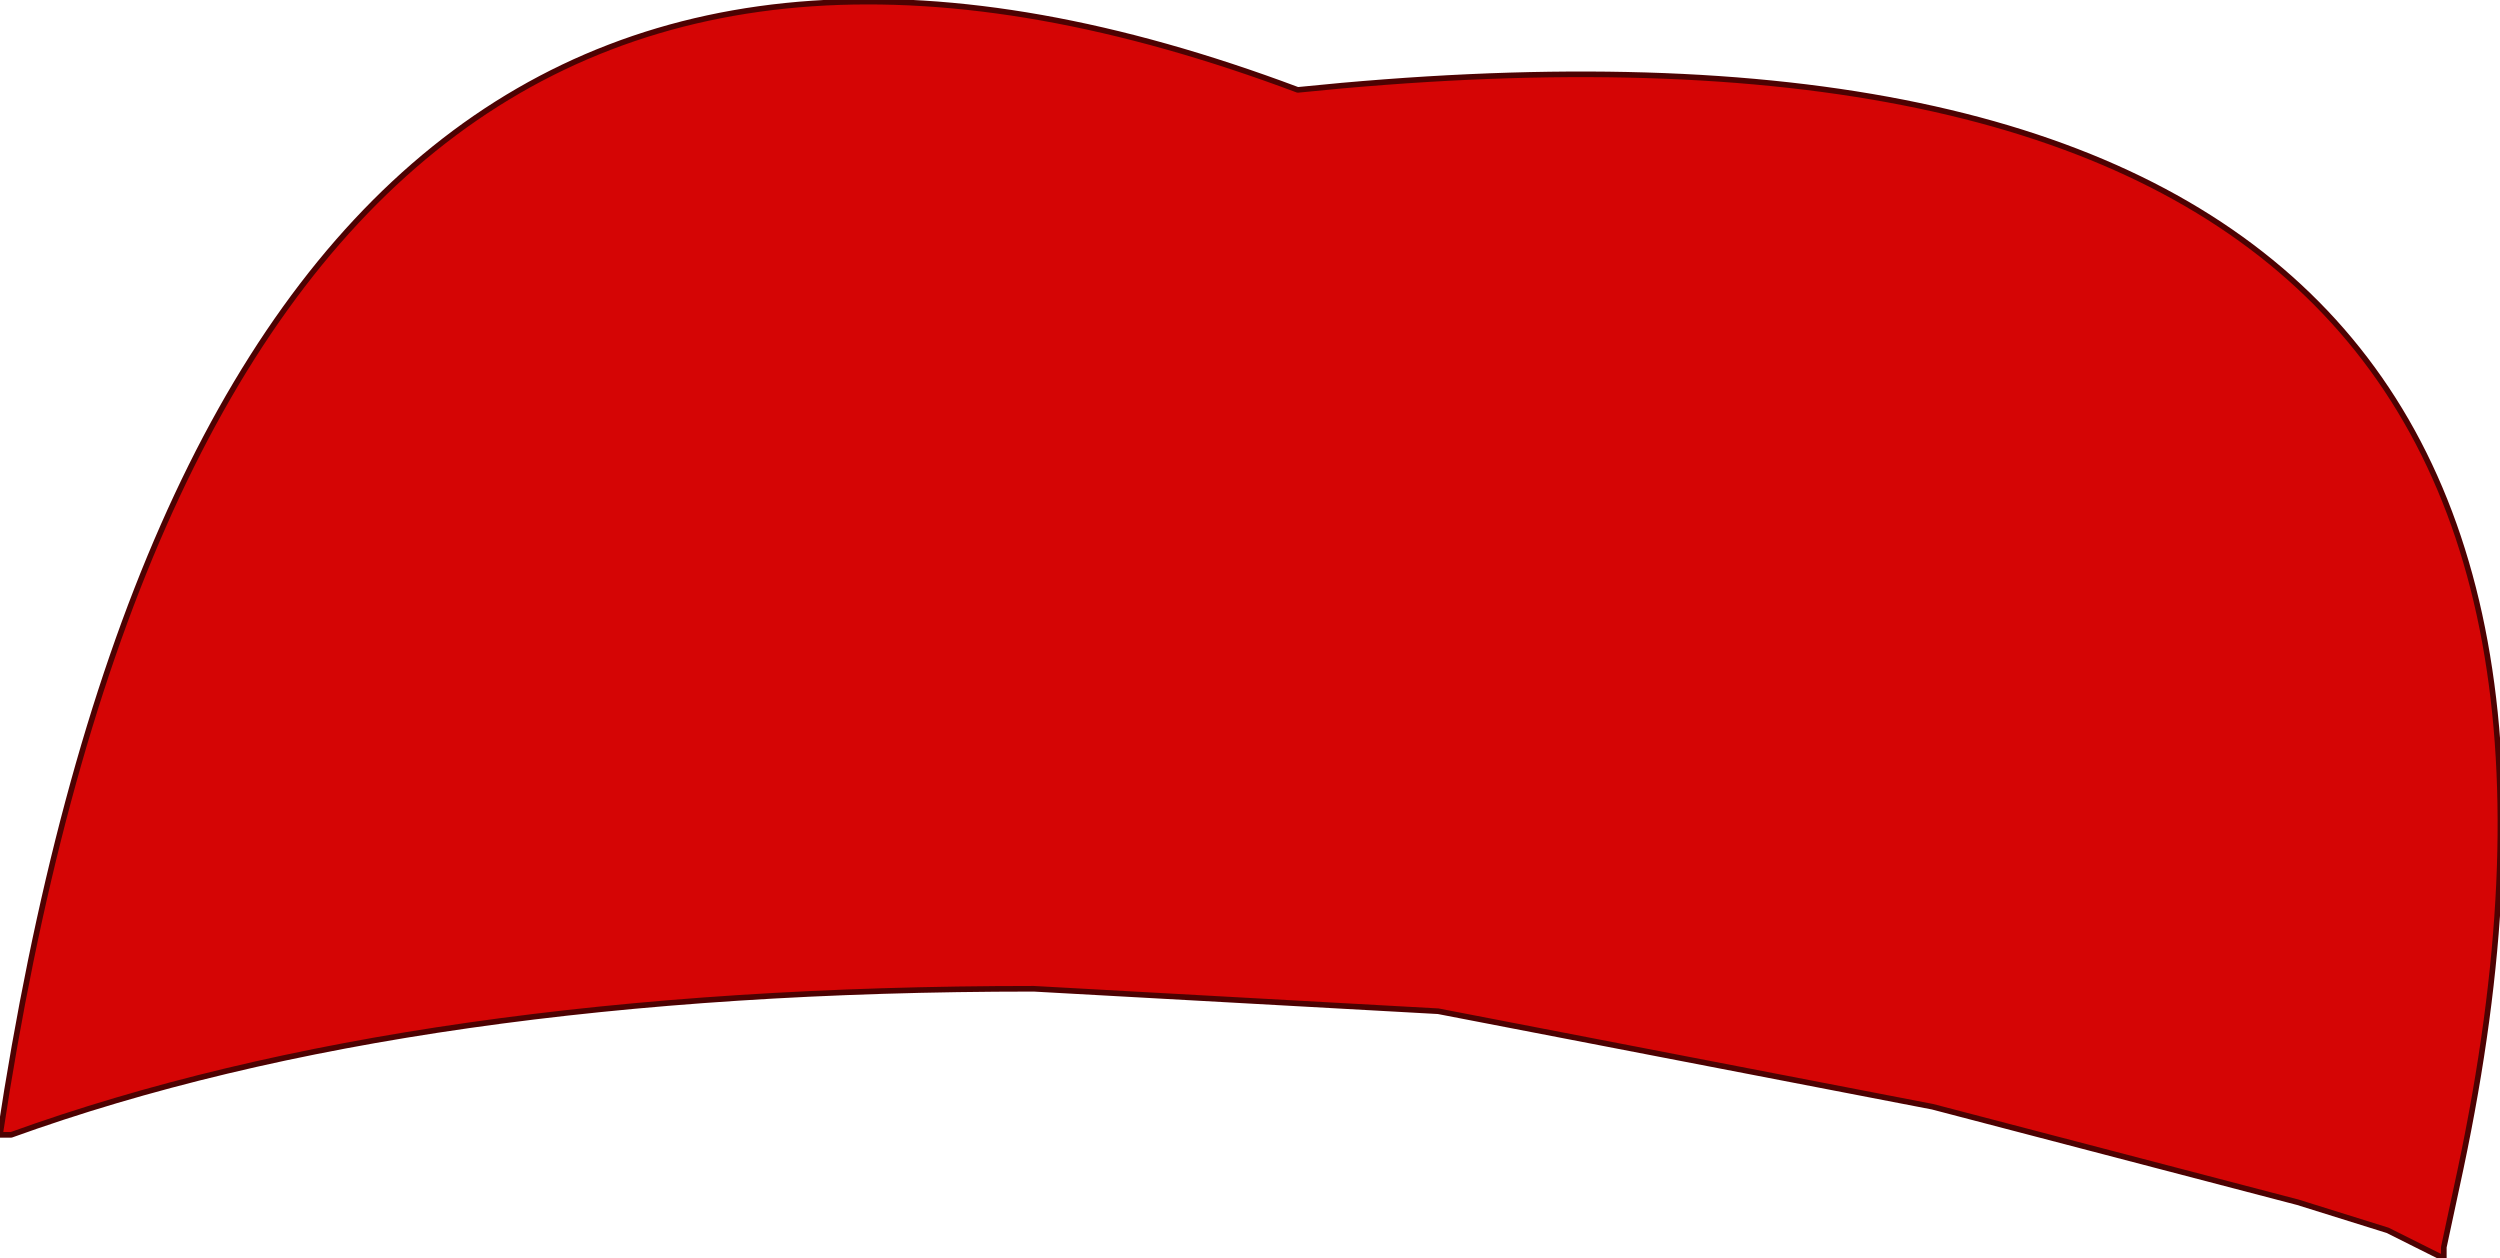
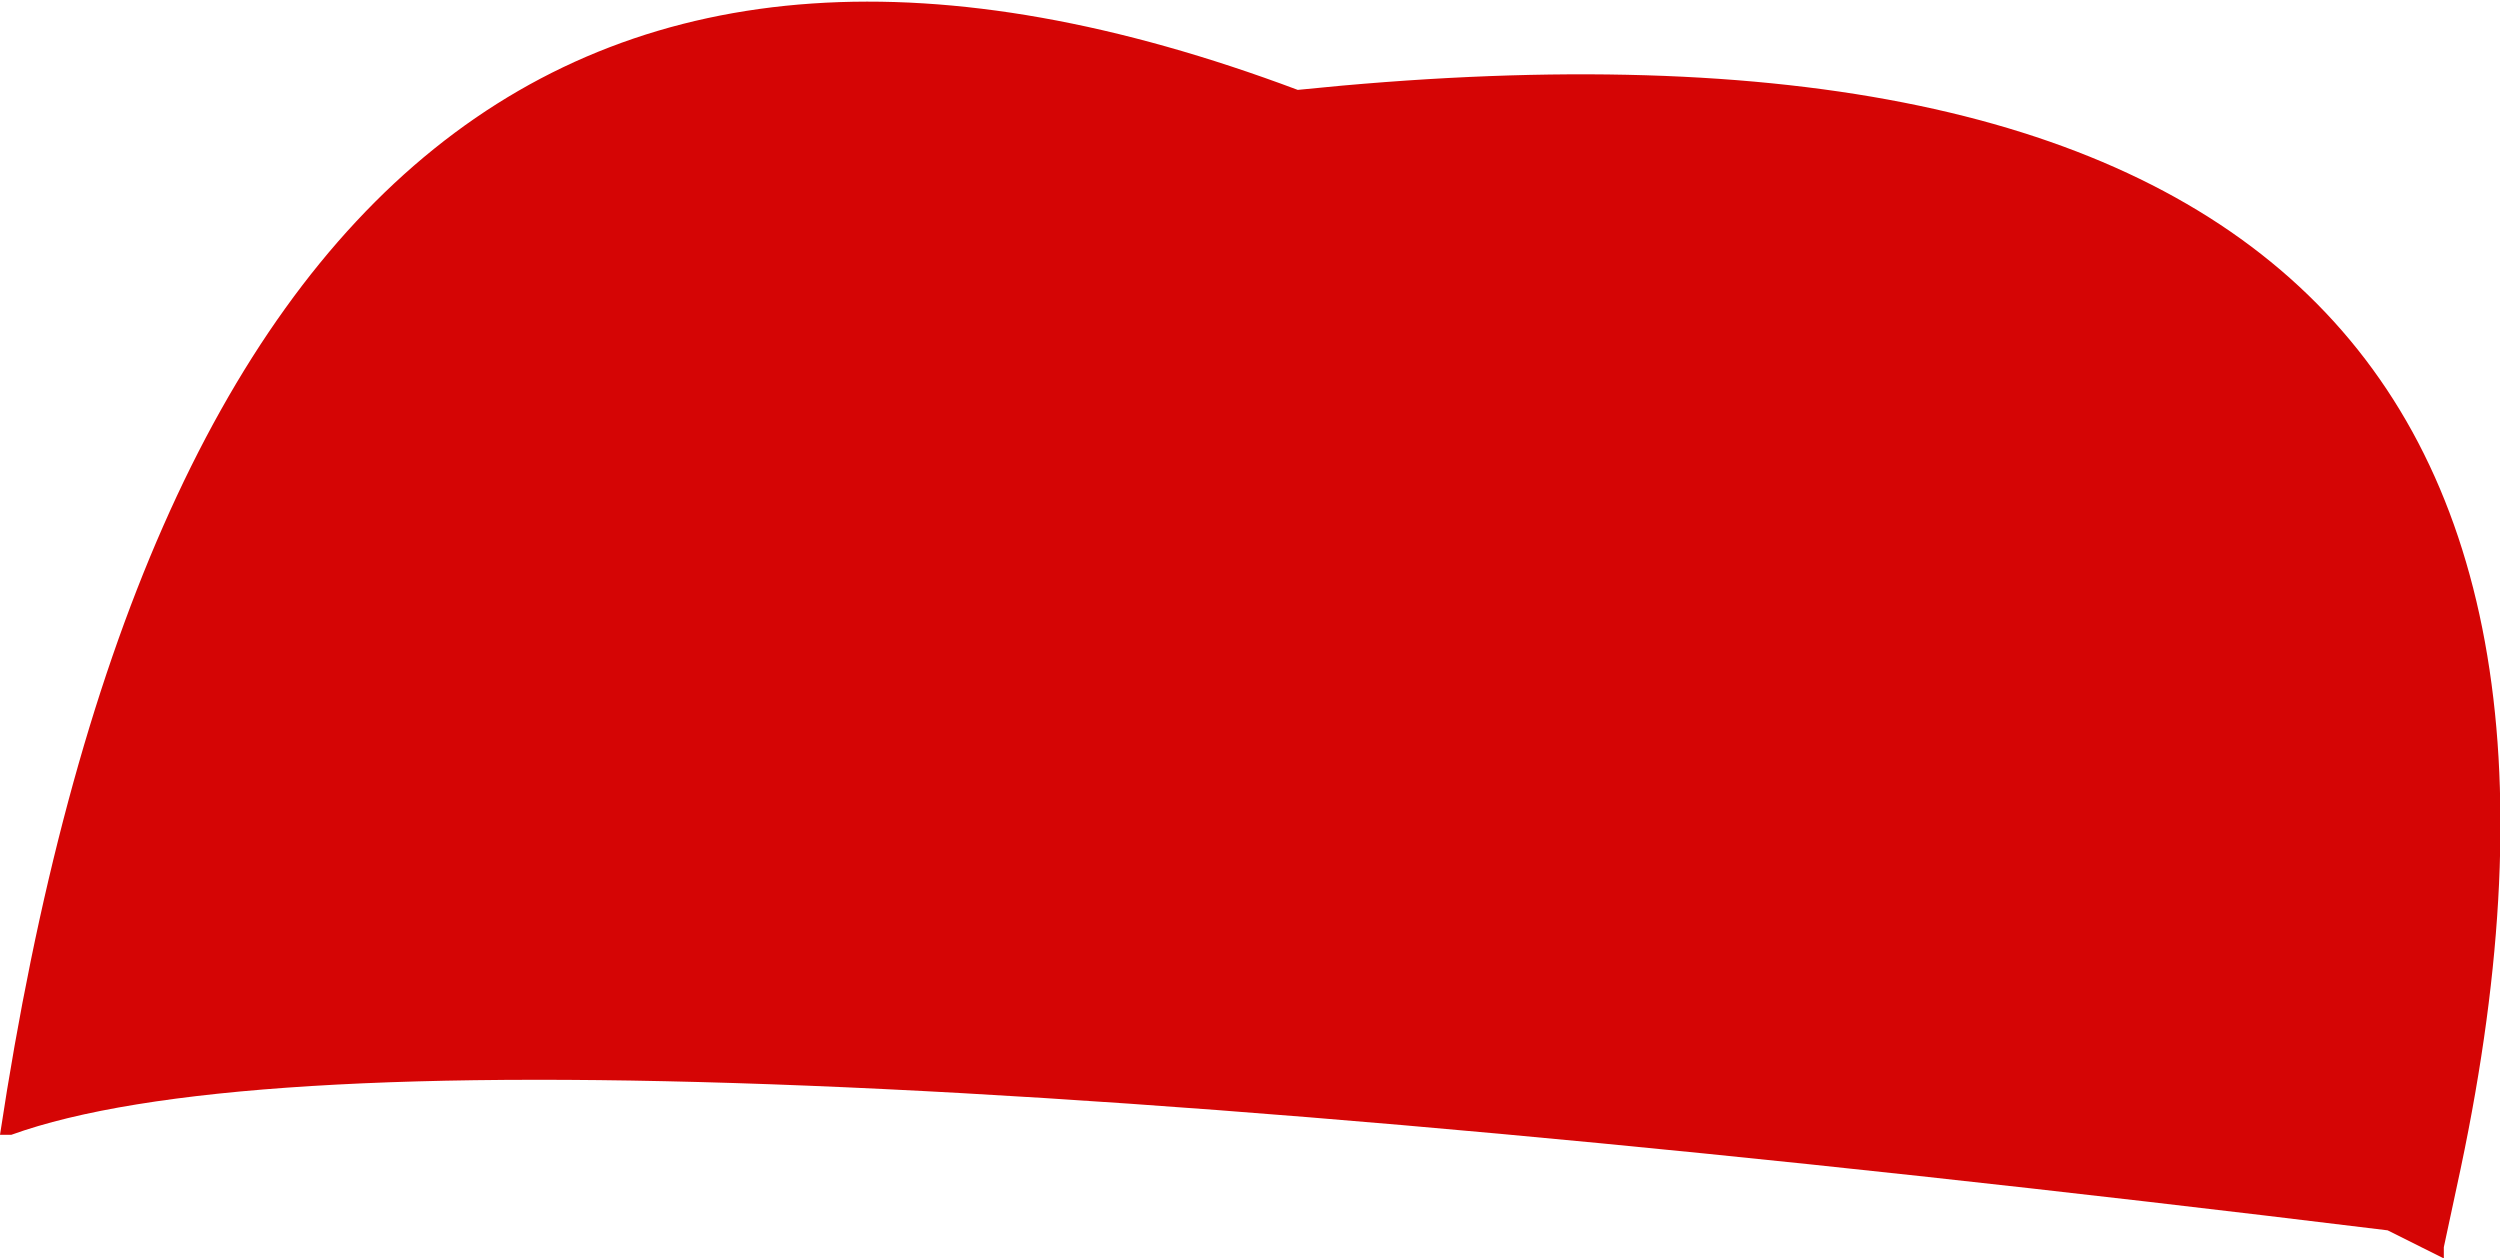
<svg xmlns="http://www.w3.org/2000/svg" height="11.2px" width="22.25px">
  <g transform="matrix(1.0, 0.0, 0.0, 1.0, 11.1, 5.6)">
-     <path d="M10.15 5.35 L9.35 5.1 6.1 4.25 1.7 3.4 -1.9 3.2 Q-7.4 3.2 -11.0 4.5 L-11.1 4.5 Q-9.15 -8.4 0.45 -4.8 13.1 -6.1 10.8 4.8 L10.65 5.5 10.65 5.6 10.45 5.5 10.15 5.35" fill="#d50505" fill-rule="evenodd" stroke="none" />
-     <path d="M10.15 5.35 L10.45 5.5 10.65 5.6 10.65 5.5 10.8 4.8 Q13.1 -6.1 0.45 -4.8 -9.15 -8.4 -11.1 4.5 L-11.0 4.5 Q-7.4 3.2 -1.9 3.2 L1.7 3.4 6.1 4.25 9.35 5.1 10.15 5.35 Z" fill="none" stroke="#4d0202" stroke-linecap="round" stroke-linejoin="round" stroke-width="0.05" />
+     <path d="M10.15 5.35 Q-7.4 3.2 -11.0 4.5 L-11.1 4.5 Q-9.15 -8.4 0.45 -4.8 13.1 -6.1 10.8 4.8 L10.65 5.5 10.65 5.6 10.45 5.5 10.15 5.35" fill="#d50505" fill-rule="evenodd" stroke="none" />
  </g>
</svg>